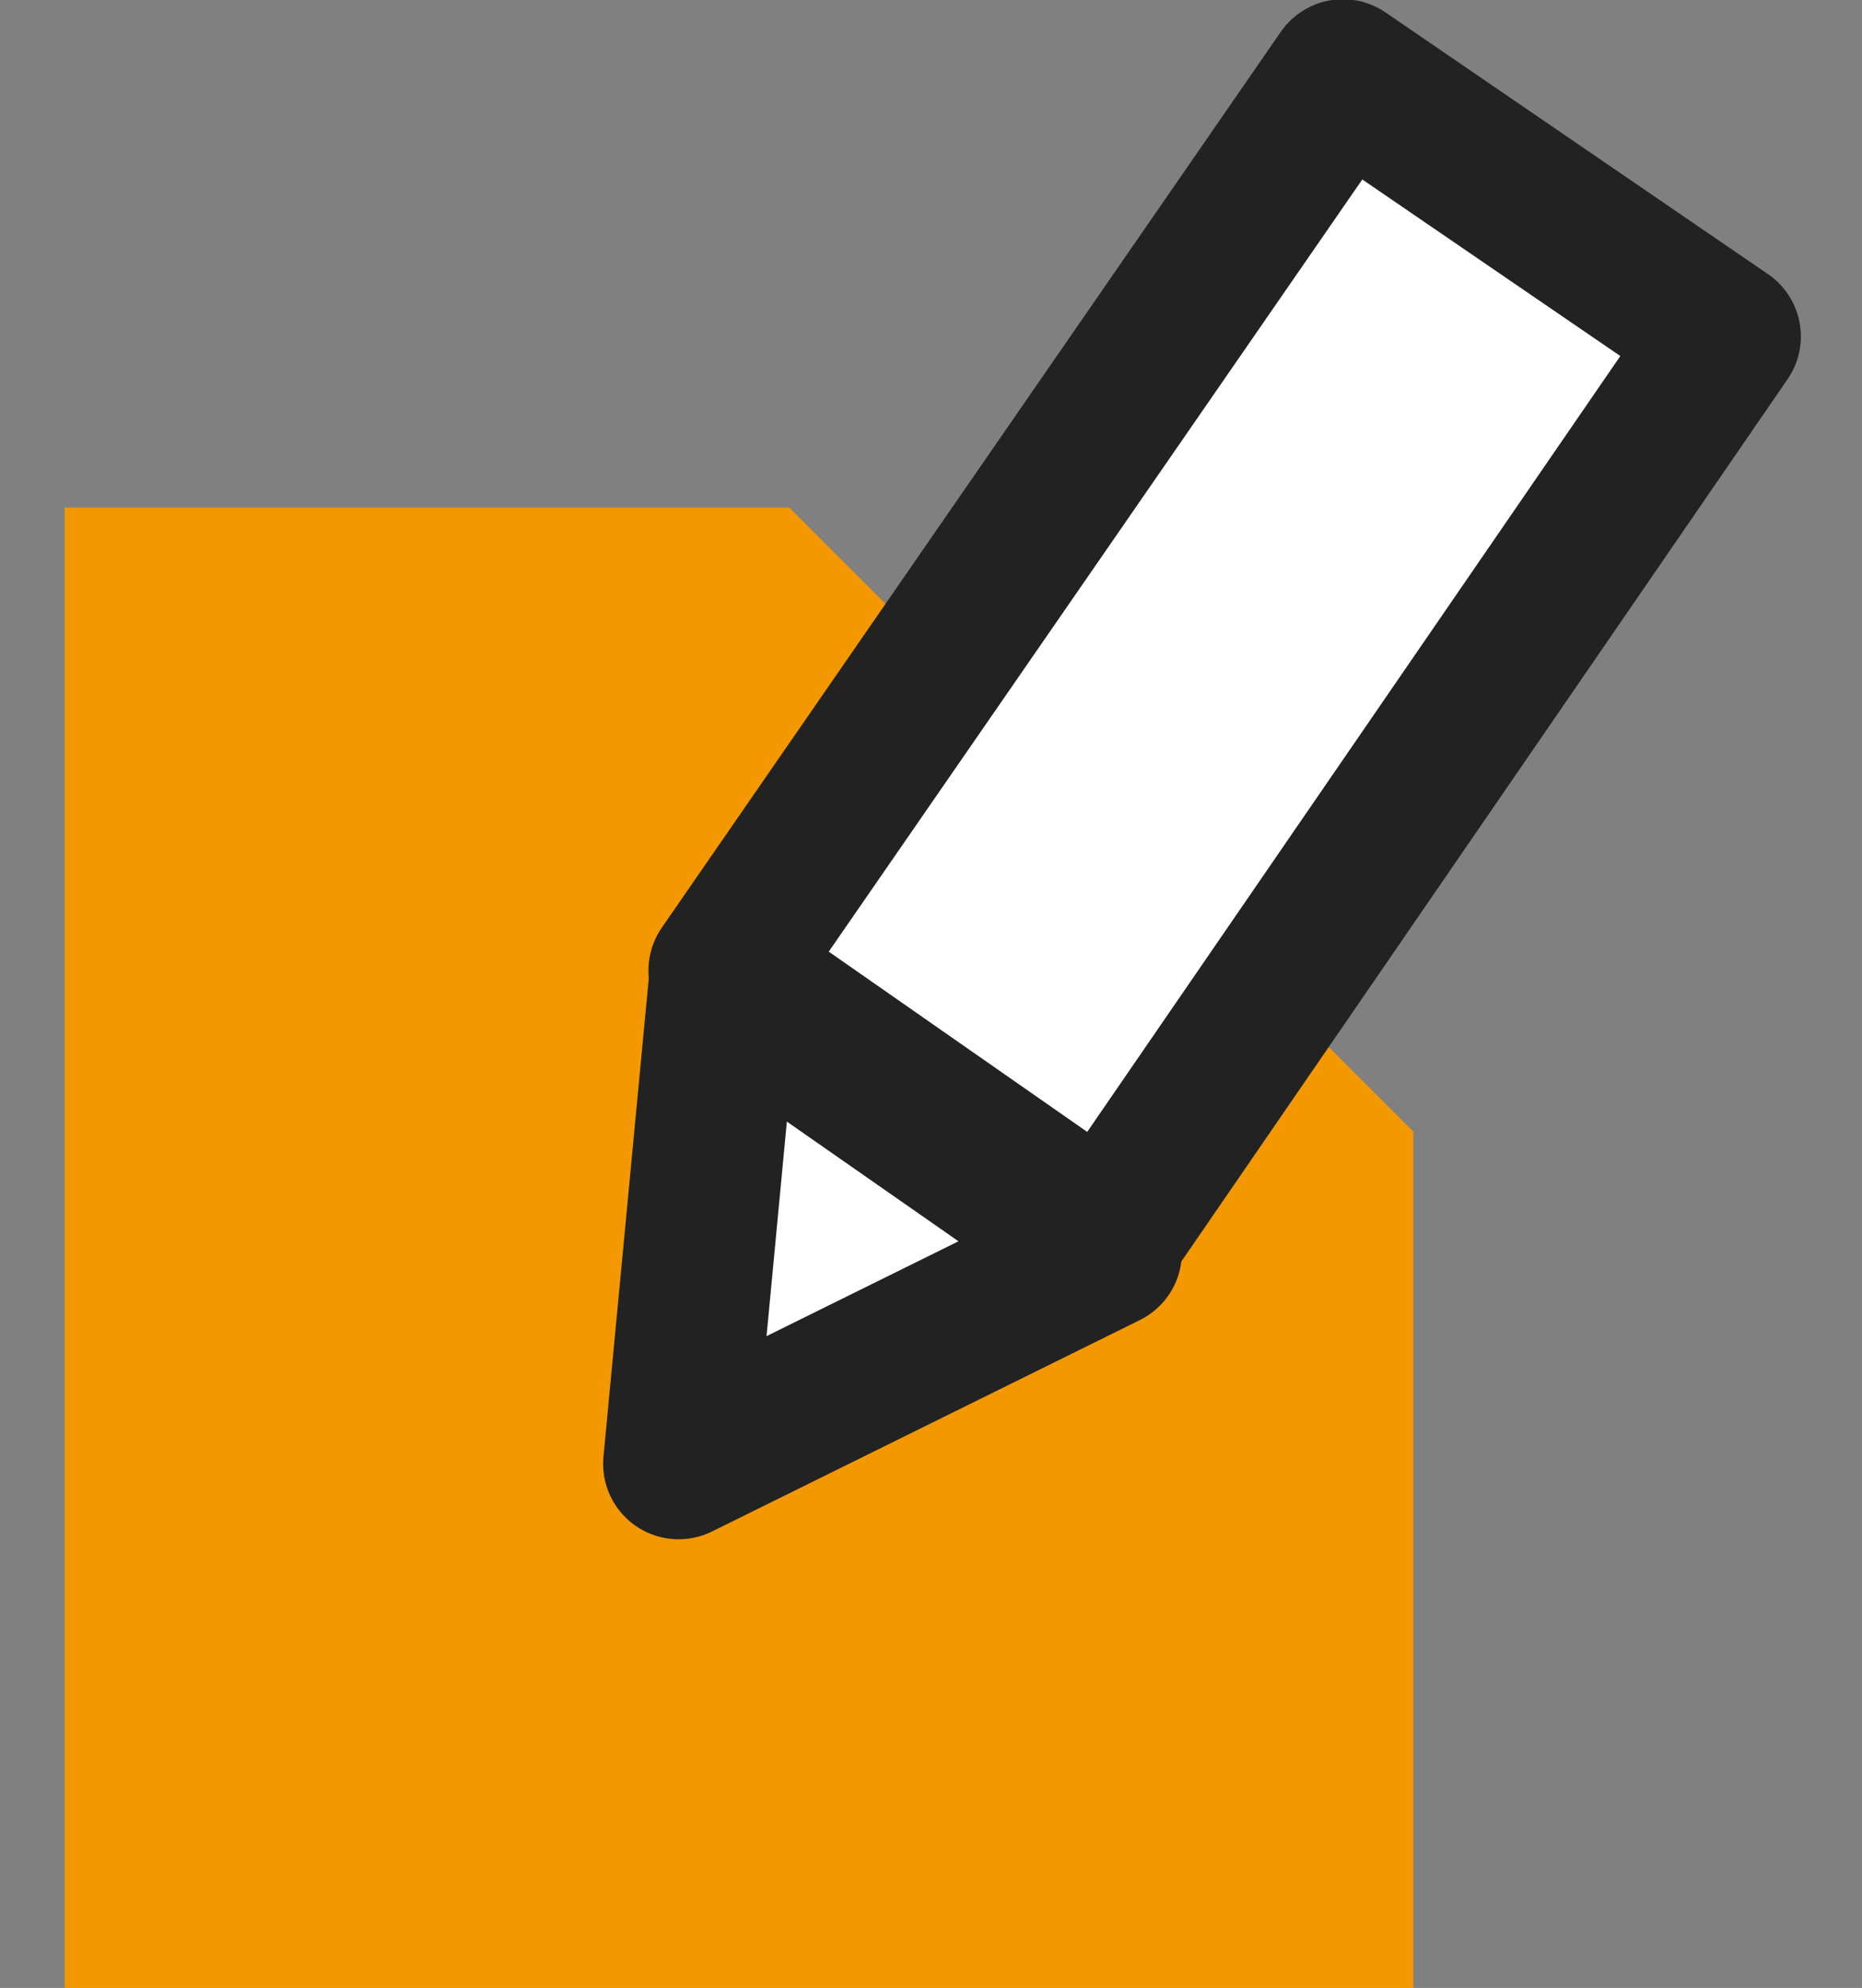
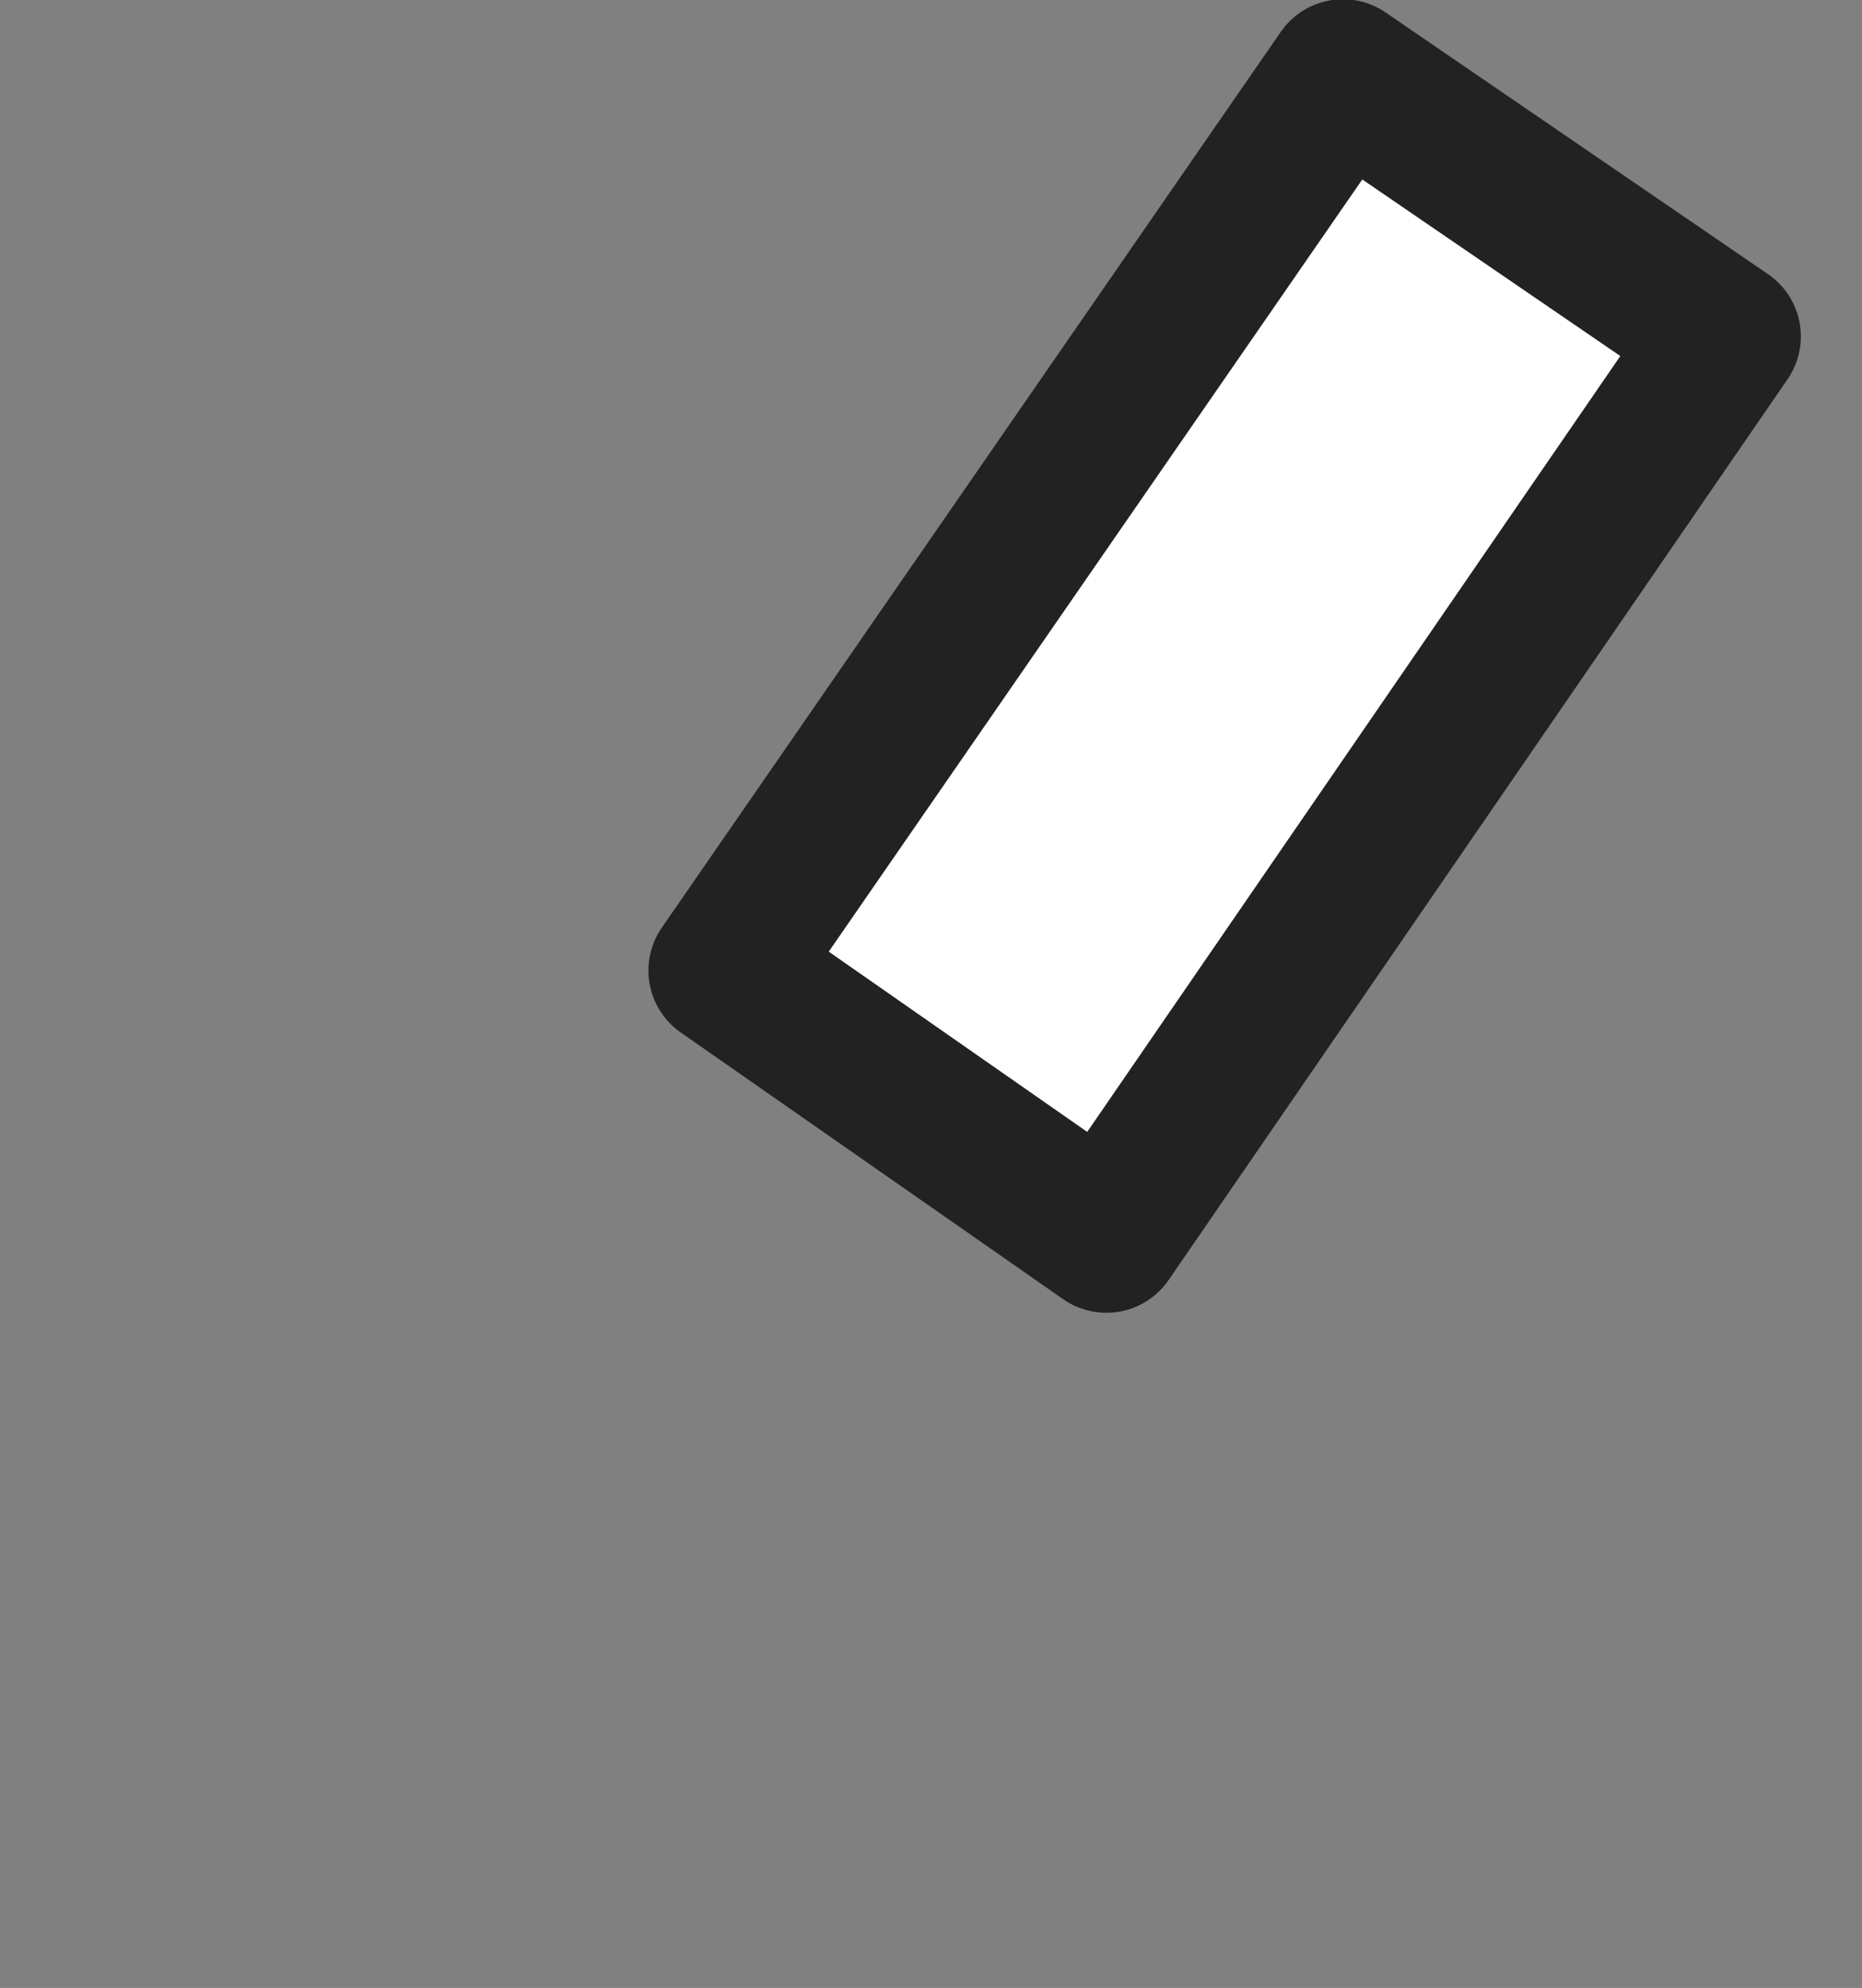
<svg xmlns="http://www.w3.org/2000/svg" version="1.1" id="레이어_1" x="0px" y="0px" width="37px" height="39.5px" viewBox="0 0 37 39.5" style="enable-background:new 0 0 37 39.5;" xml:space="preserve">
  <rect x="0" y="0" width="37" height="39.5" fill="#808080" stroke="none" />
  <style type="text/css">
	.st0{fill:#F39800;}
	.st1{fill:#FFFFFF;stroke:#222222;stroke-width:3;stroke-linecap:round;stroke-linejoin:round;}
</style>
  <g id="service3-icon4" transform="translate(-1.315 0.185)">
-     <path id="패스_1804" class="st0" d="M29.4,22.3v17.1H2.6V9.9H17" />
    <g id="그룹_1285">
      <path id="패스_1805" class="st1" d="M23.3,24.4l-7.6-5.3L28,1.3l7.6,5.2L23.3,24.4z" />
-       <path id="패스_1806" class="st1" d="M14.8,28.9l0.9-9.5l7.6,5.3L14.8,28.9z" />
    </g>
  </g>
</svg>